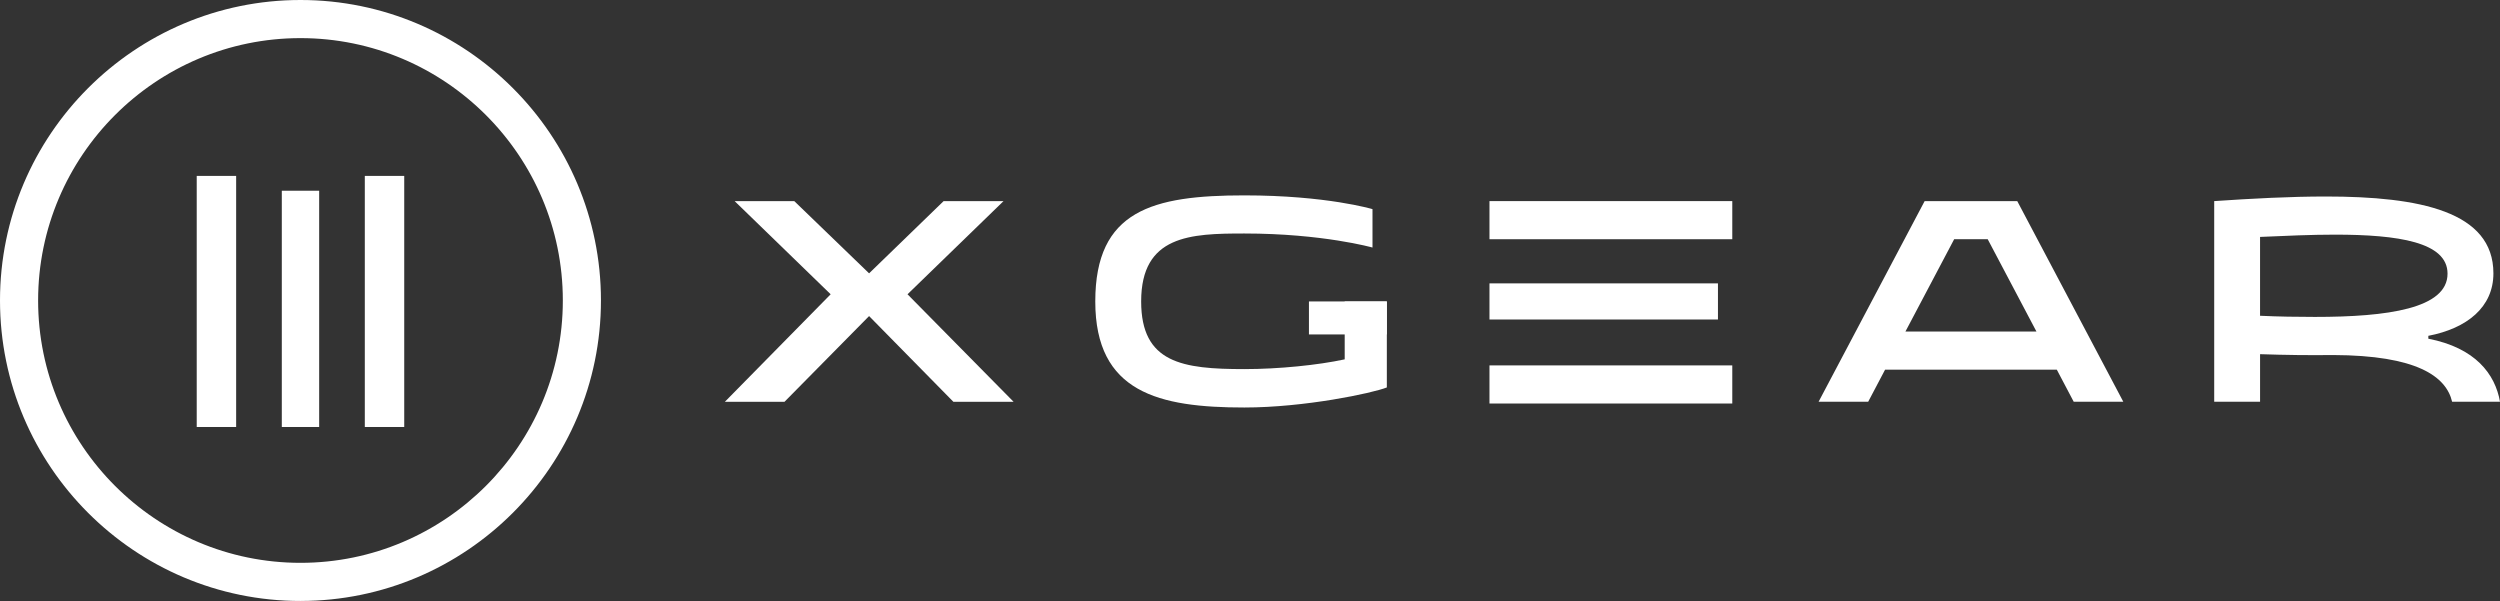
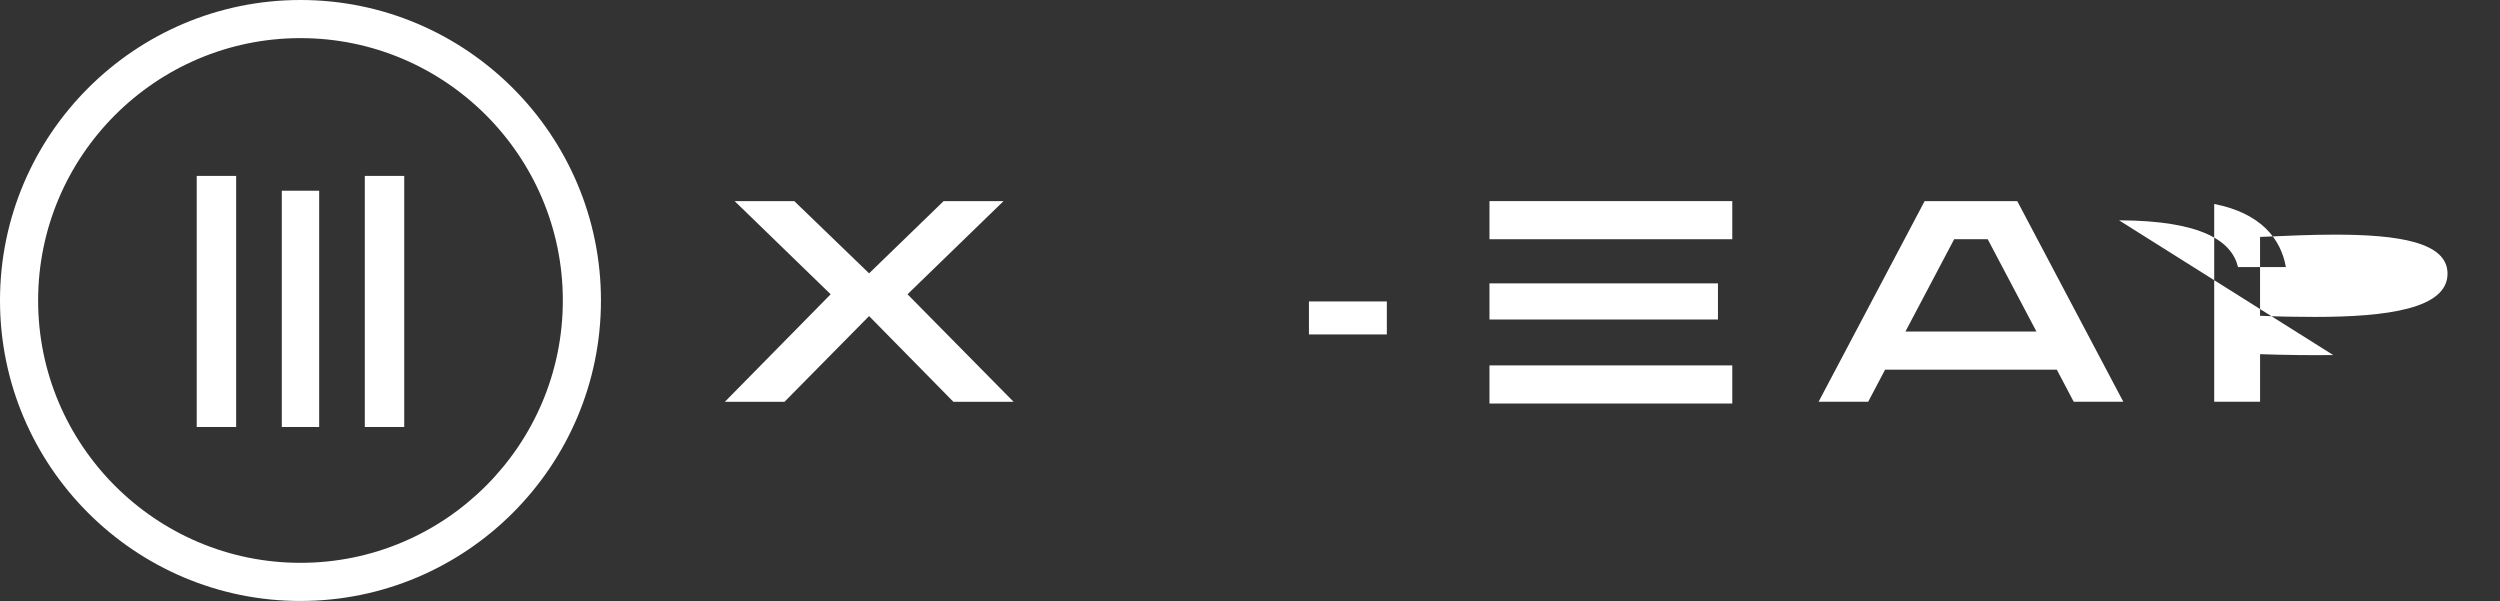
<svg xmlns="http://www.w3.org/2000/svg" id="Layer_2" data-name="Layer 2" viewBox="0 0 1479.48 355.65">
  <rect x="0" y="0" width="1479.48" height="355.65" fill="#333333" stroke="none" />
  <defs>
    <style>
      .cls-1 {
        fill: #fff;
      }
    </style>
  </defs>
  <g id="Layer_4" data-name="Layer 4">
    <g>
      <g>
        <rect class="cls-1" x="881.46" y="216.24" width="143.69" height="22.56" />
        <g>
          <path class="cls-1" d="M470.04,119.01l44.28,42.75,44.11-42.75h35.46l-56.83,55.14,62.77,63.62h-35.63l-49.88-50.72-50.05,50.72h-35.29l62.6-63.62-56.83-55.14h35.29Z" />
-           <path class="cls-1" d="M736.4,241.16c-50.56,0-88.22-8.82-88.22-62.77s33.93-62.77,88.22-62.77c48.69,0,75.83,8.14,75.83,8.14v22.73s-29.52-8.31-75.83-8.31c-31.89,0-61.07,1.02-61.07,40.21,0,36.47,24.43,40.04,61.07,40.04,20.36,0,43.6-2.37,59.38-5.77v-34.27h24.94v50.89c-8.48,3.39-48.69,11.88-84.32,11.88Z" />
          <path class="cls-1" d="M1138.99,119.01h54.8l62.77,118.75h-29.35l-10.01-19h-101.62l-10.01,19h-29.35l62.77-118.75ZM1205.15,196.2l-28.84-54.63h-19.85l-28.84,54.63h77.53Z" />
-           <path class="cls-1" d="M1380.75,210.11c-13.74.17-28.33,0-43.26-.51v28.16h-27.14v-118.75c22.56-1.53,45.13-2.72,65.99-2.72,55.64,0,99.24,8.82,99.24,45.47,0,20.02-15.61,32.57-38.51,36.98v1.7c27.82,5.43,39.53,20.87,42.41,37.32h-28.33c-3.56-15.1-21.04-27.48-70.4-27.65ZM1337.48,186.87c11.03.51,21.88.68,32.4.68,43.09,0,78.55-4.92,78.55-25.62,0-18.66-29.18-23.07-66.67-23.07-13.91,0-29.18.68-44.28,1.35v46.65Z" />
+           <path class="cls-1" d="M1380.75,210.11c-13.74.17-28.33,0-43.26-.51v28.16h-27.14v-118.75v1.7c27.82,5.43,39.53,20.87,42.41,37.32h-28.33c-3.56-15.1-21.04-27.48-70.4-27.65ZM1337.48,186.87c11.03.51,21.88.68,32.4.68,43.09,0,78.55-4.92,78.55-25.62,0-18.66-29.18-23.07-66.67-23.07-13.91,0-29.18.68-44.28,1.35v46.65Z" />
          <rect class="cls-1" x="774.62" y="178.39" width="46.1" height="19.53" />
          <rect class="cls-1" x="881.46" y="119.01" width="143.69" height="22.56" />
          <rect class="cls-1" x="881.46" y="167.7" width="135.21" height="21.38" />
        </g>
      </g>
      <rect class="cls-1" x="53.79" y="166.72" width="148.59" height="23.33" transform="translate(-50.3 306.48) rotate(-90)" />
      <rect class="cls-1" x="153.26" y="166.72" width="148.59" height="23.33" transform="translate(49.17 405.95) rotate(-90)" />
      <rect class="cls-1" x="107.91" y="171.72" width="139.82" height="22.11" transform="translate(-4.95 360.6) rotate(-90)" />
      <path class="cls-1" d="M177.82,355.65C79.77,355.65,0,275.88,0,177.82S79.77,0,177.82,0s177.82,79.77,177.82,177.82-79.77,177.82-177.82,177.82ZM177.82,22.56C92.21,22.56,22.56,92.21,22.56,177.82s69.65,155.26,155.26,155.26,155.26-69.65,155.26-155.26S263.44,22.56,177.82,22.56Z" />
    </g>
  </g>
</svg>